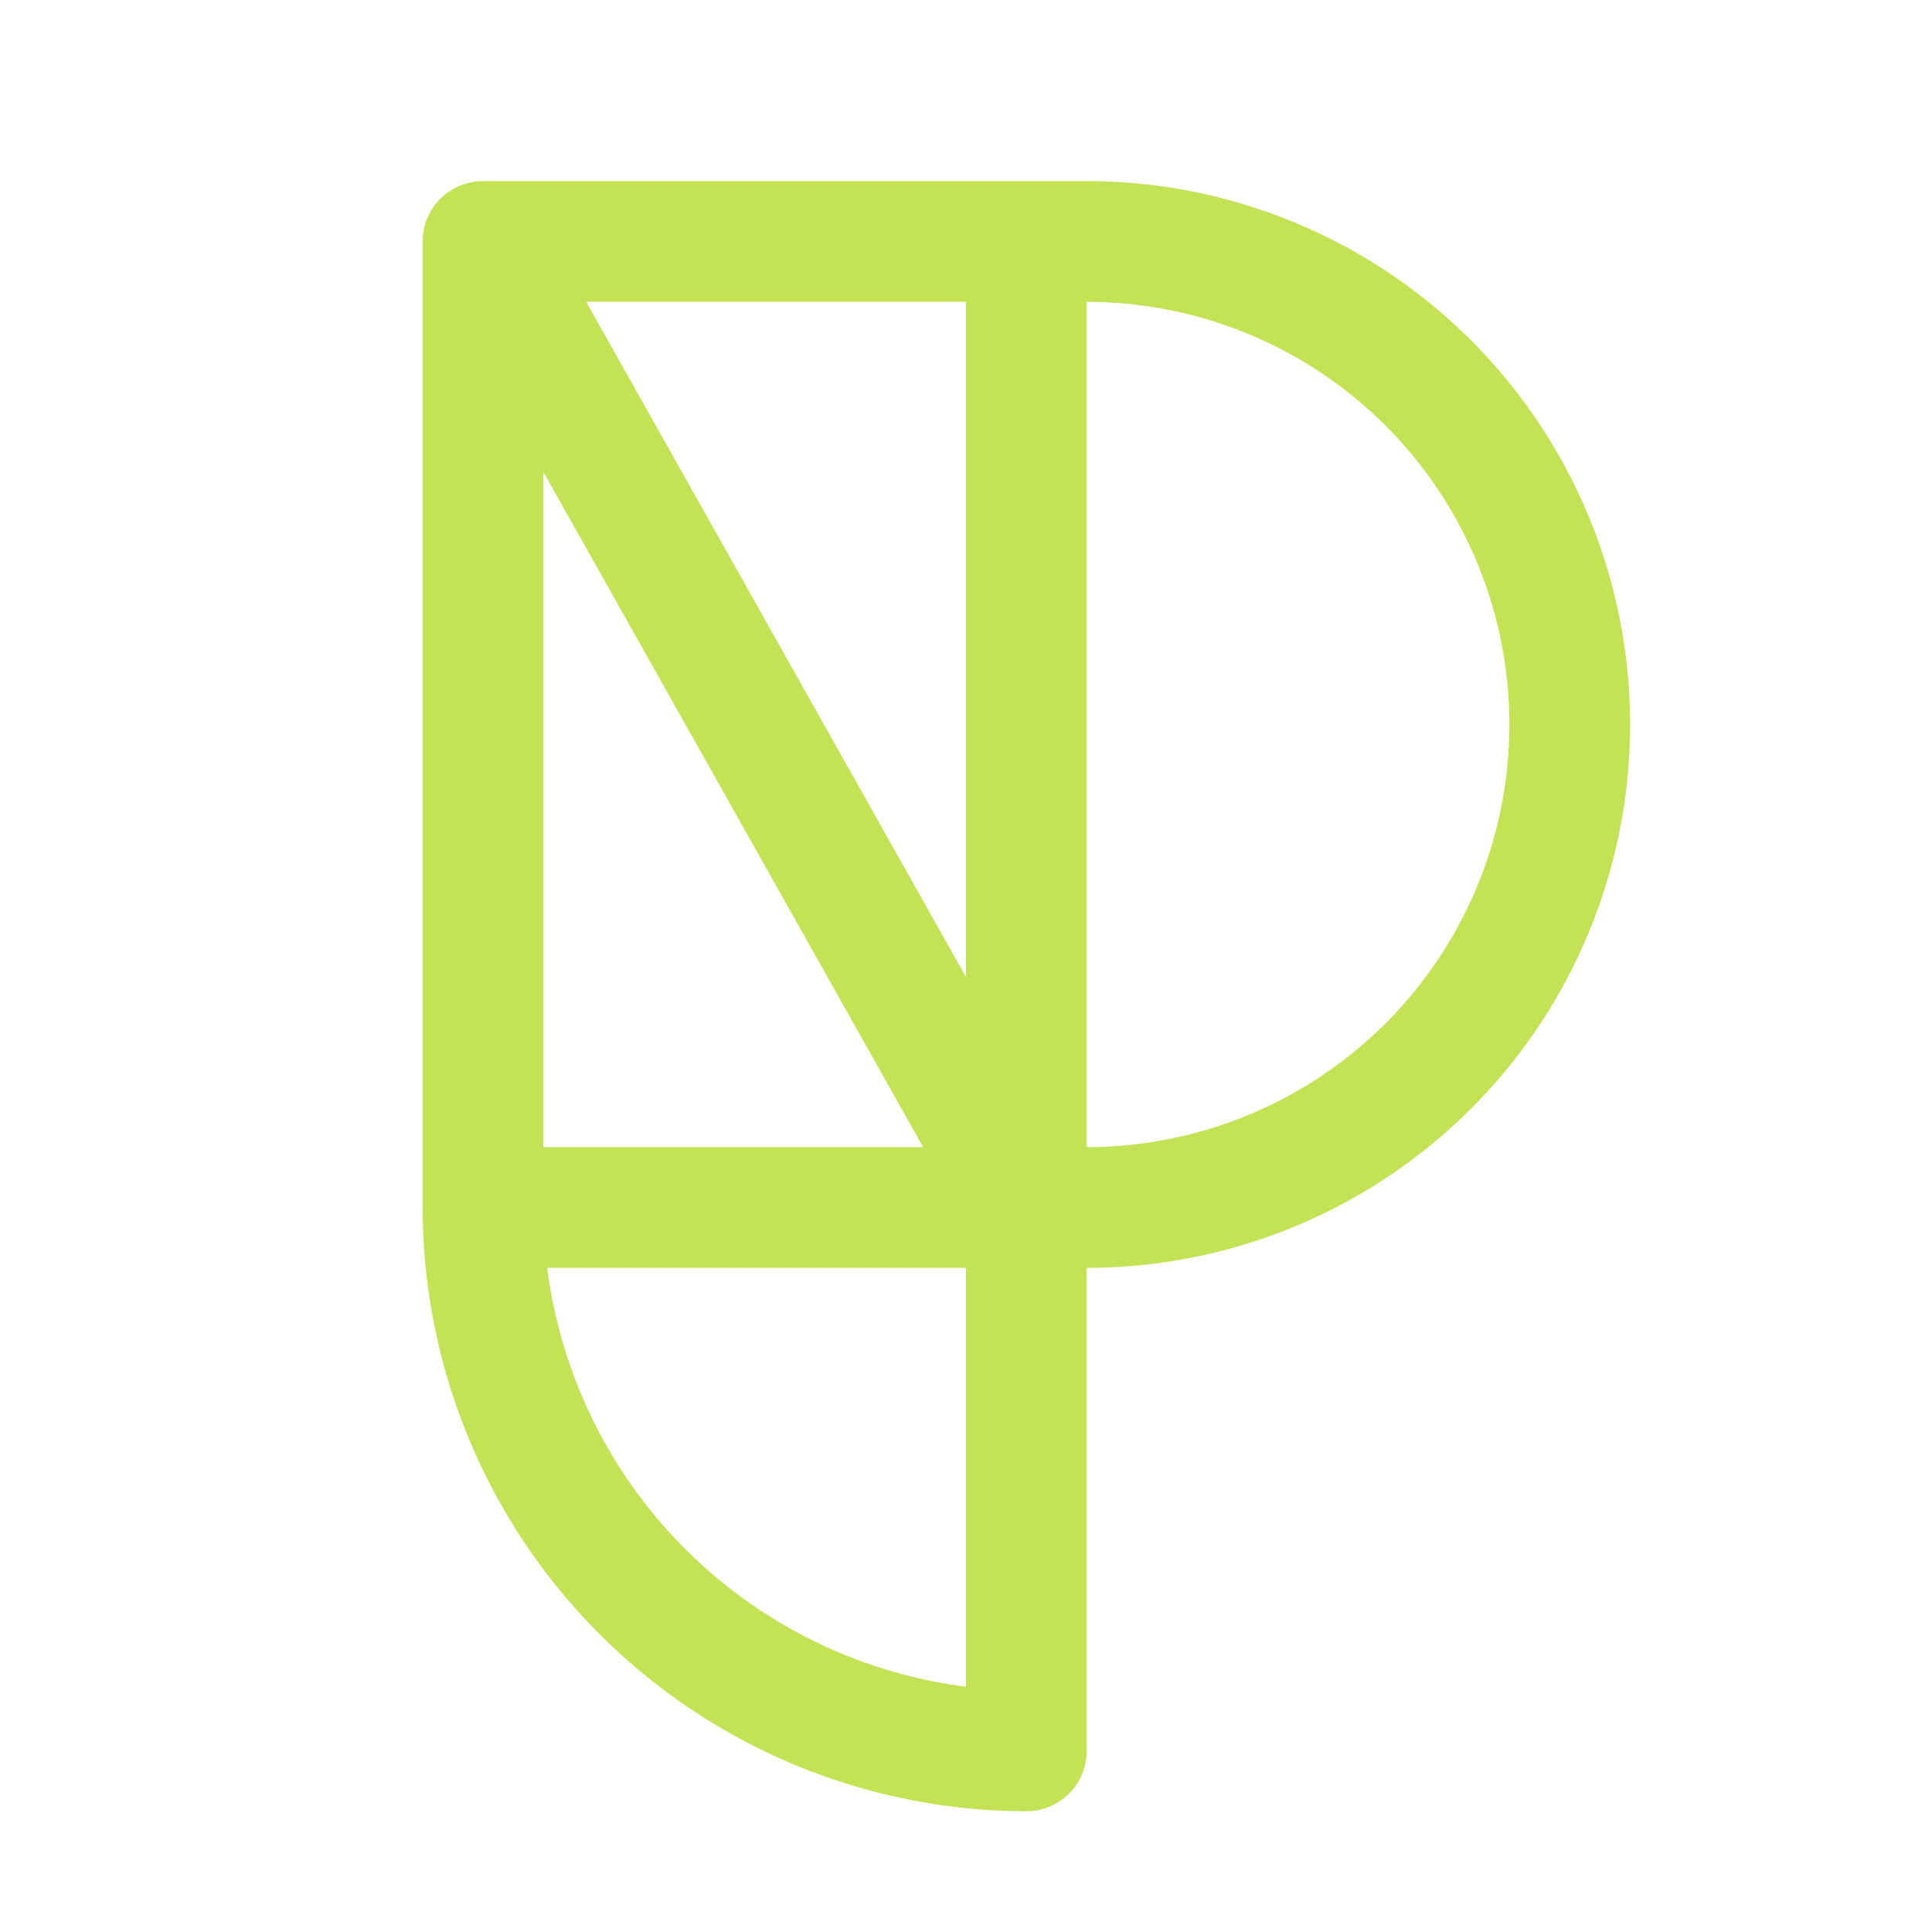
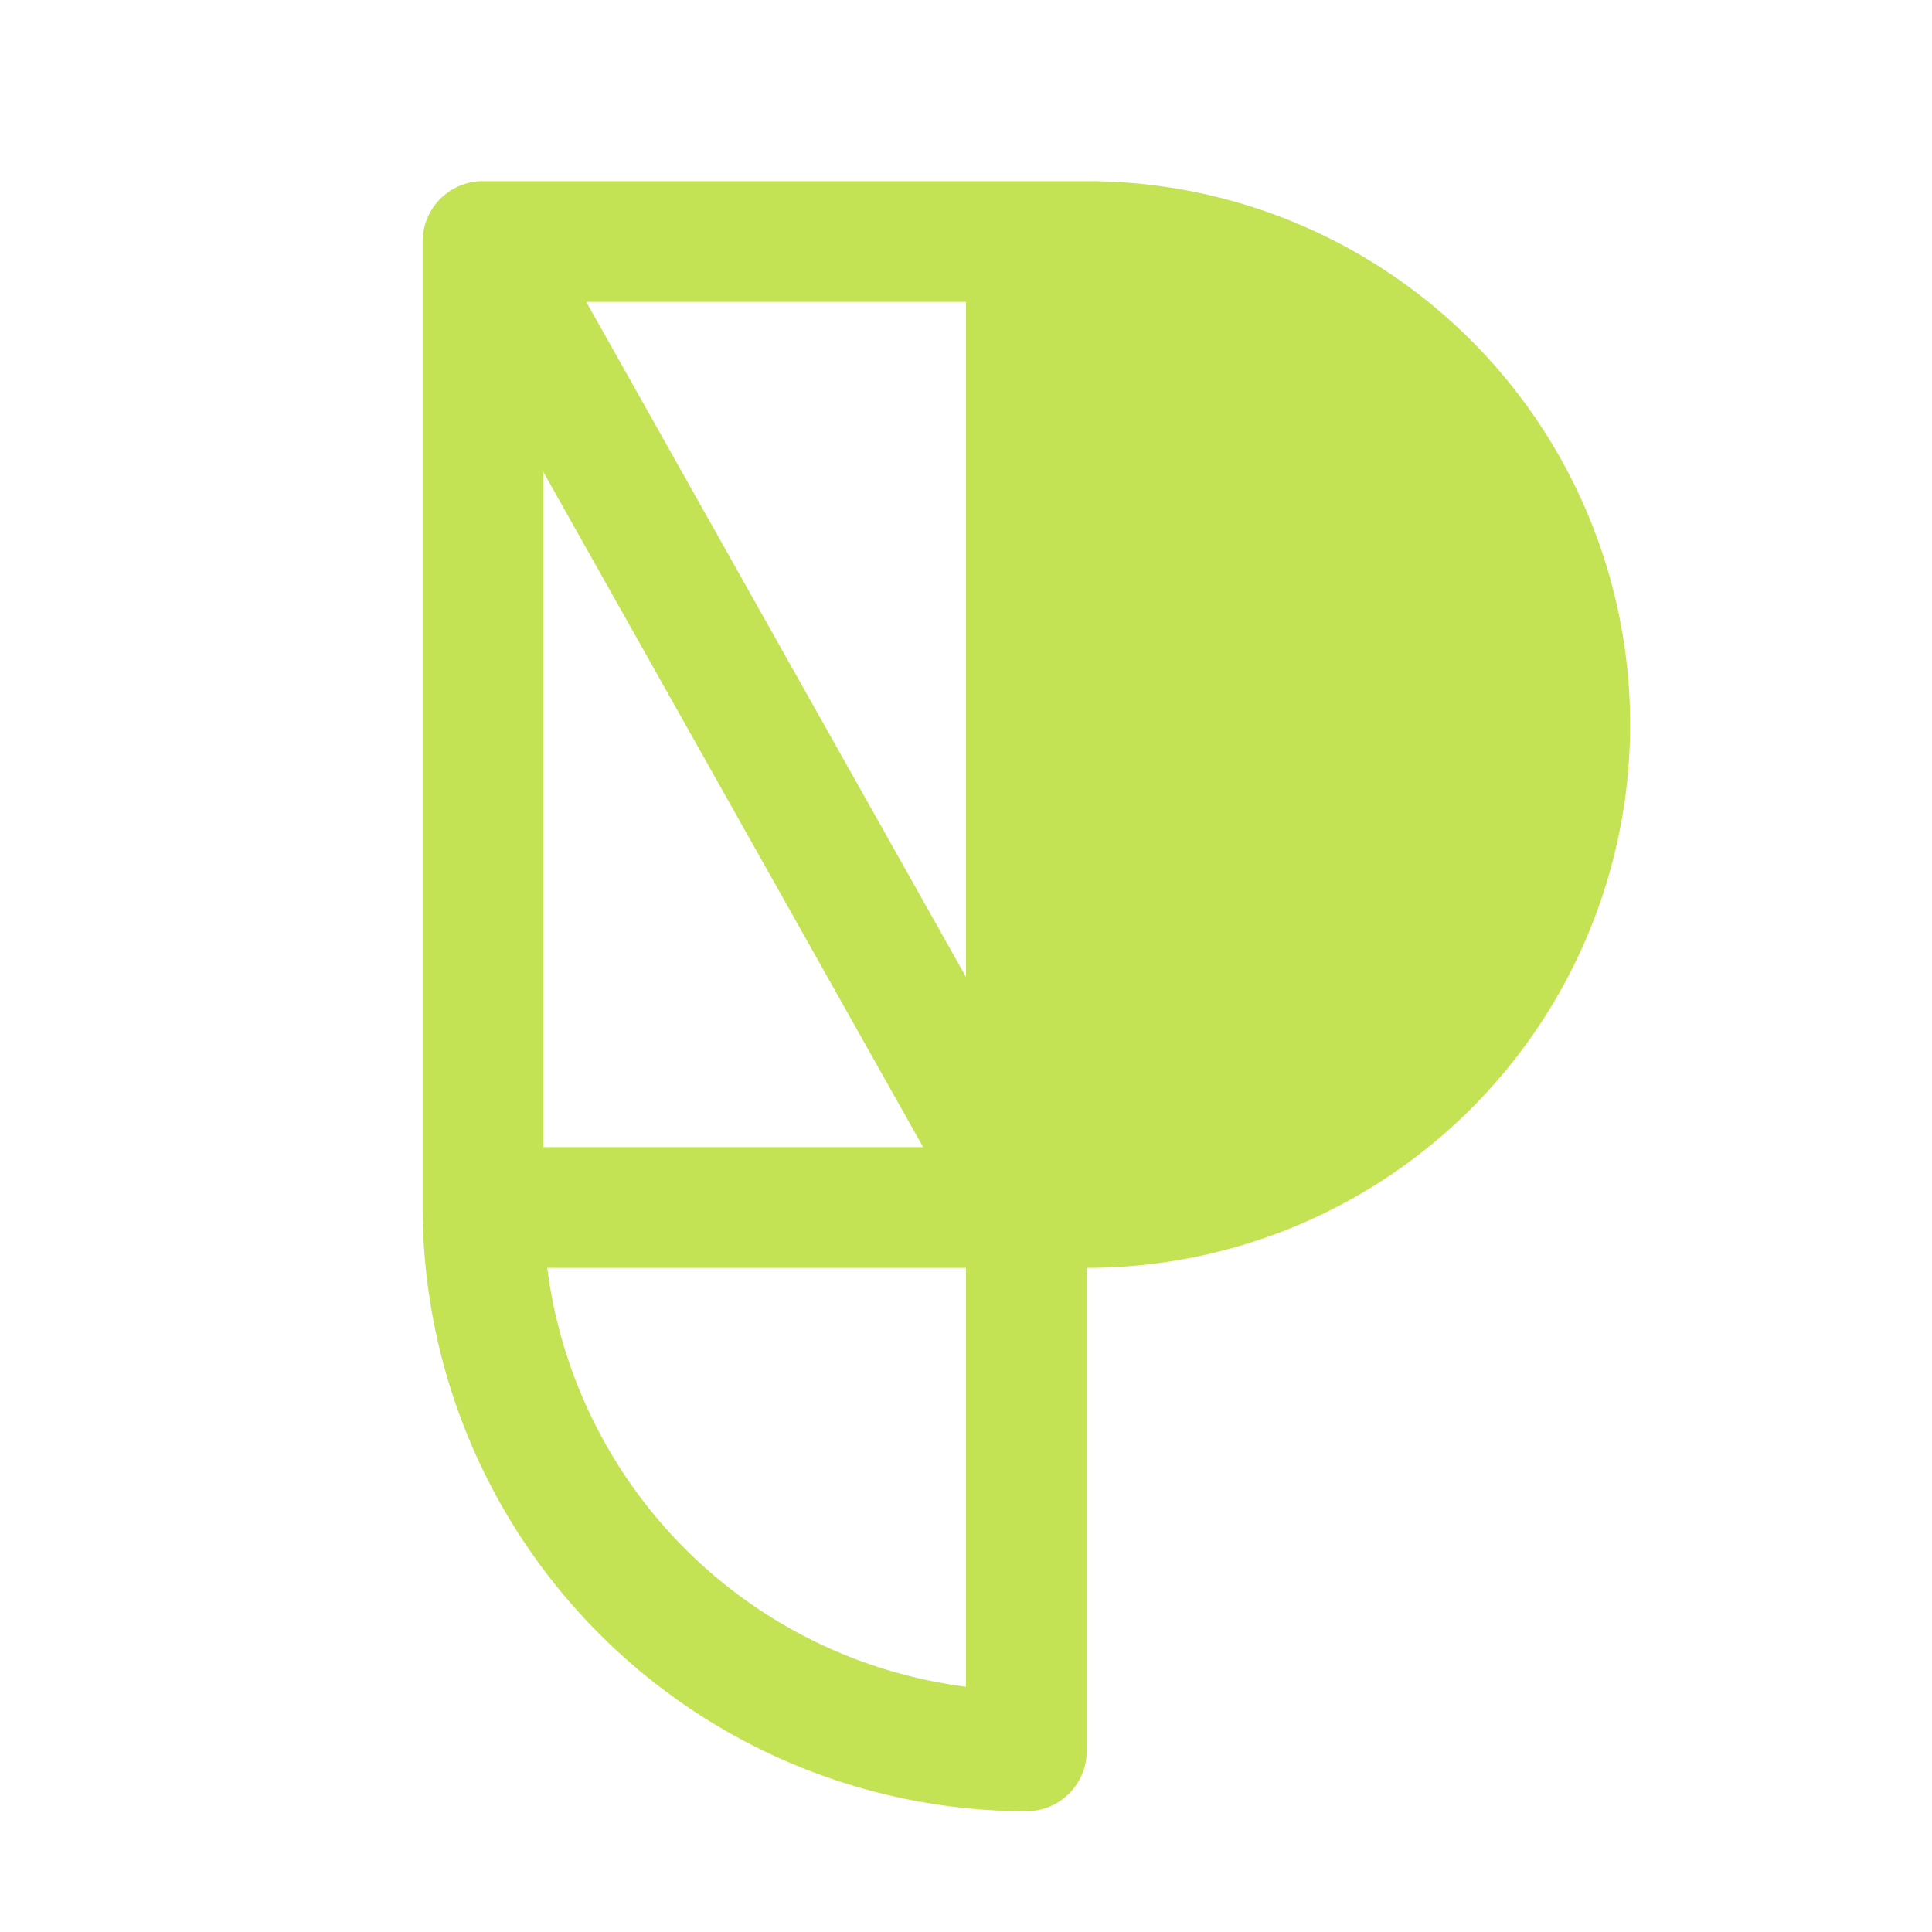
<svg xmlns="http://www.w3.org/2000/svg" fill="#c3e355" viewBox="0 0 256 256">
-   <path d="M144,24H64a8,8,0,0,0-8,8V160a80.09,80.09,0,0,0,80,80,8,8,0,0,0,8-8V168a72,72,0,0,0,0-144ZM72,62.54,122.32,152H72Zm56,66.92L77.68,40H128ZM72.51,168H128v55.5A64.14,64.14,0,0,1,72.51,168ZM144,152V40a56,56,0,0,1,0,112Z">
+   <path d="M144,24H64a8,8,0,0,0-8,8V160a80.09,80.09,0,0,0,80,80,8,8,0,0,0,8-8V168a72,72,0,0,0,0-144ZM72,62.54,122.32,152H72Zm56,66.92L77.68,40H128ZM72.51,168H128v55.5A64.14,64.14,0,0,1,72.51,168ZM144,152V40Z">
  </path>
</svg>